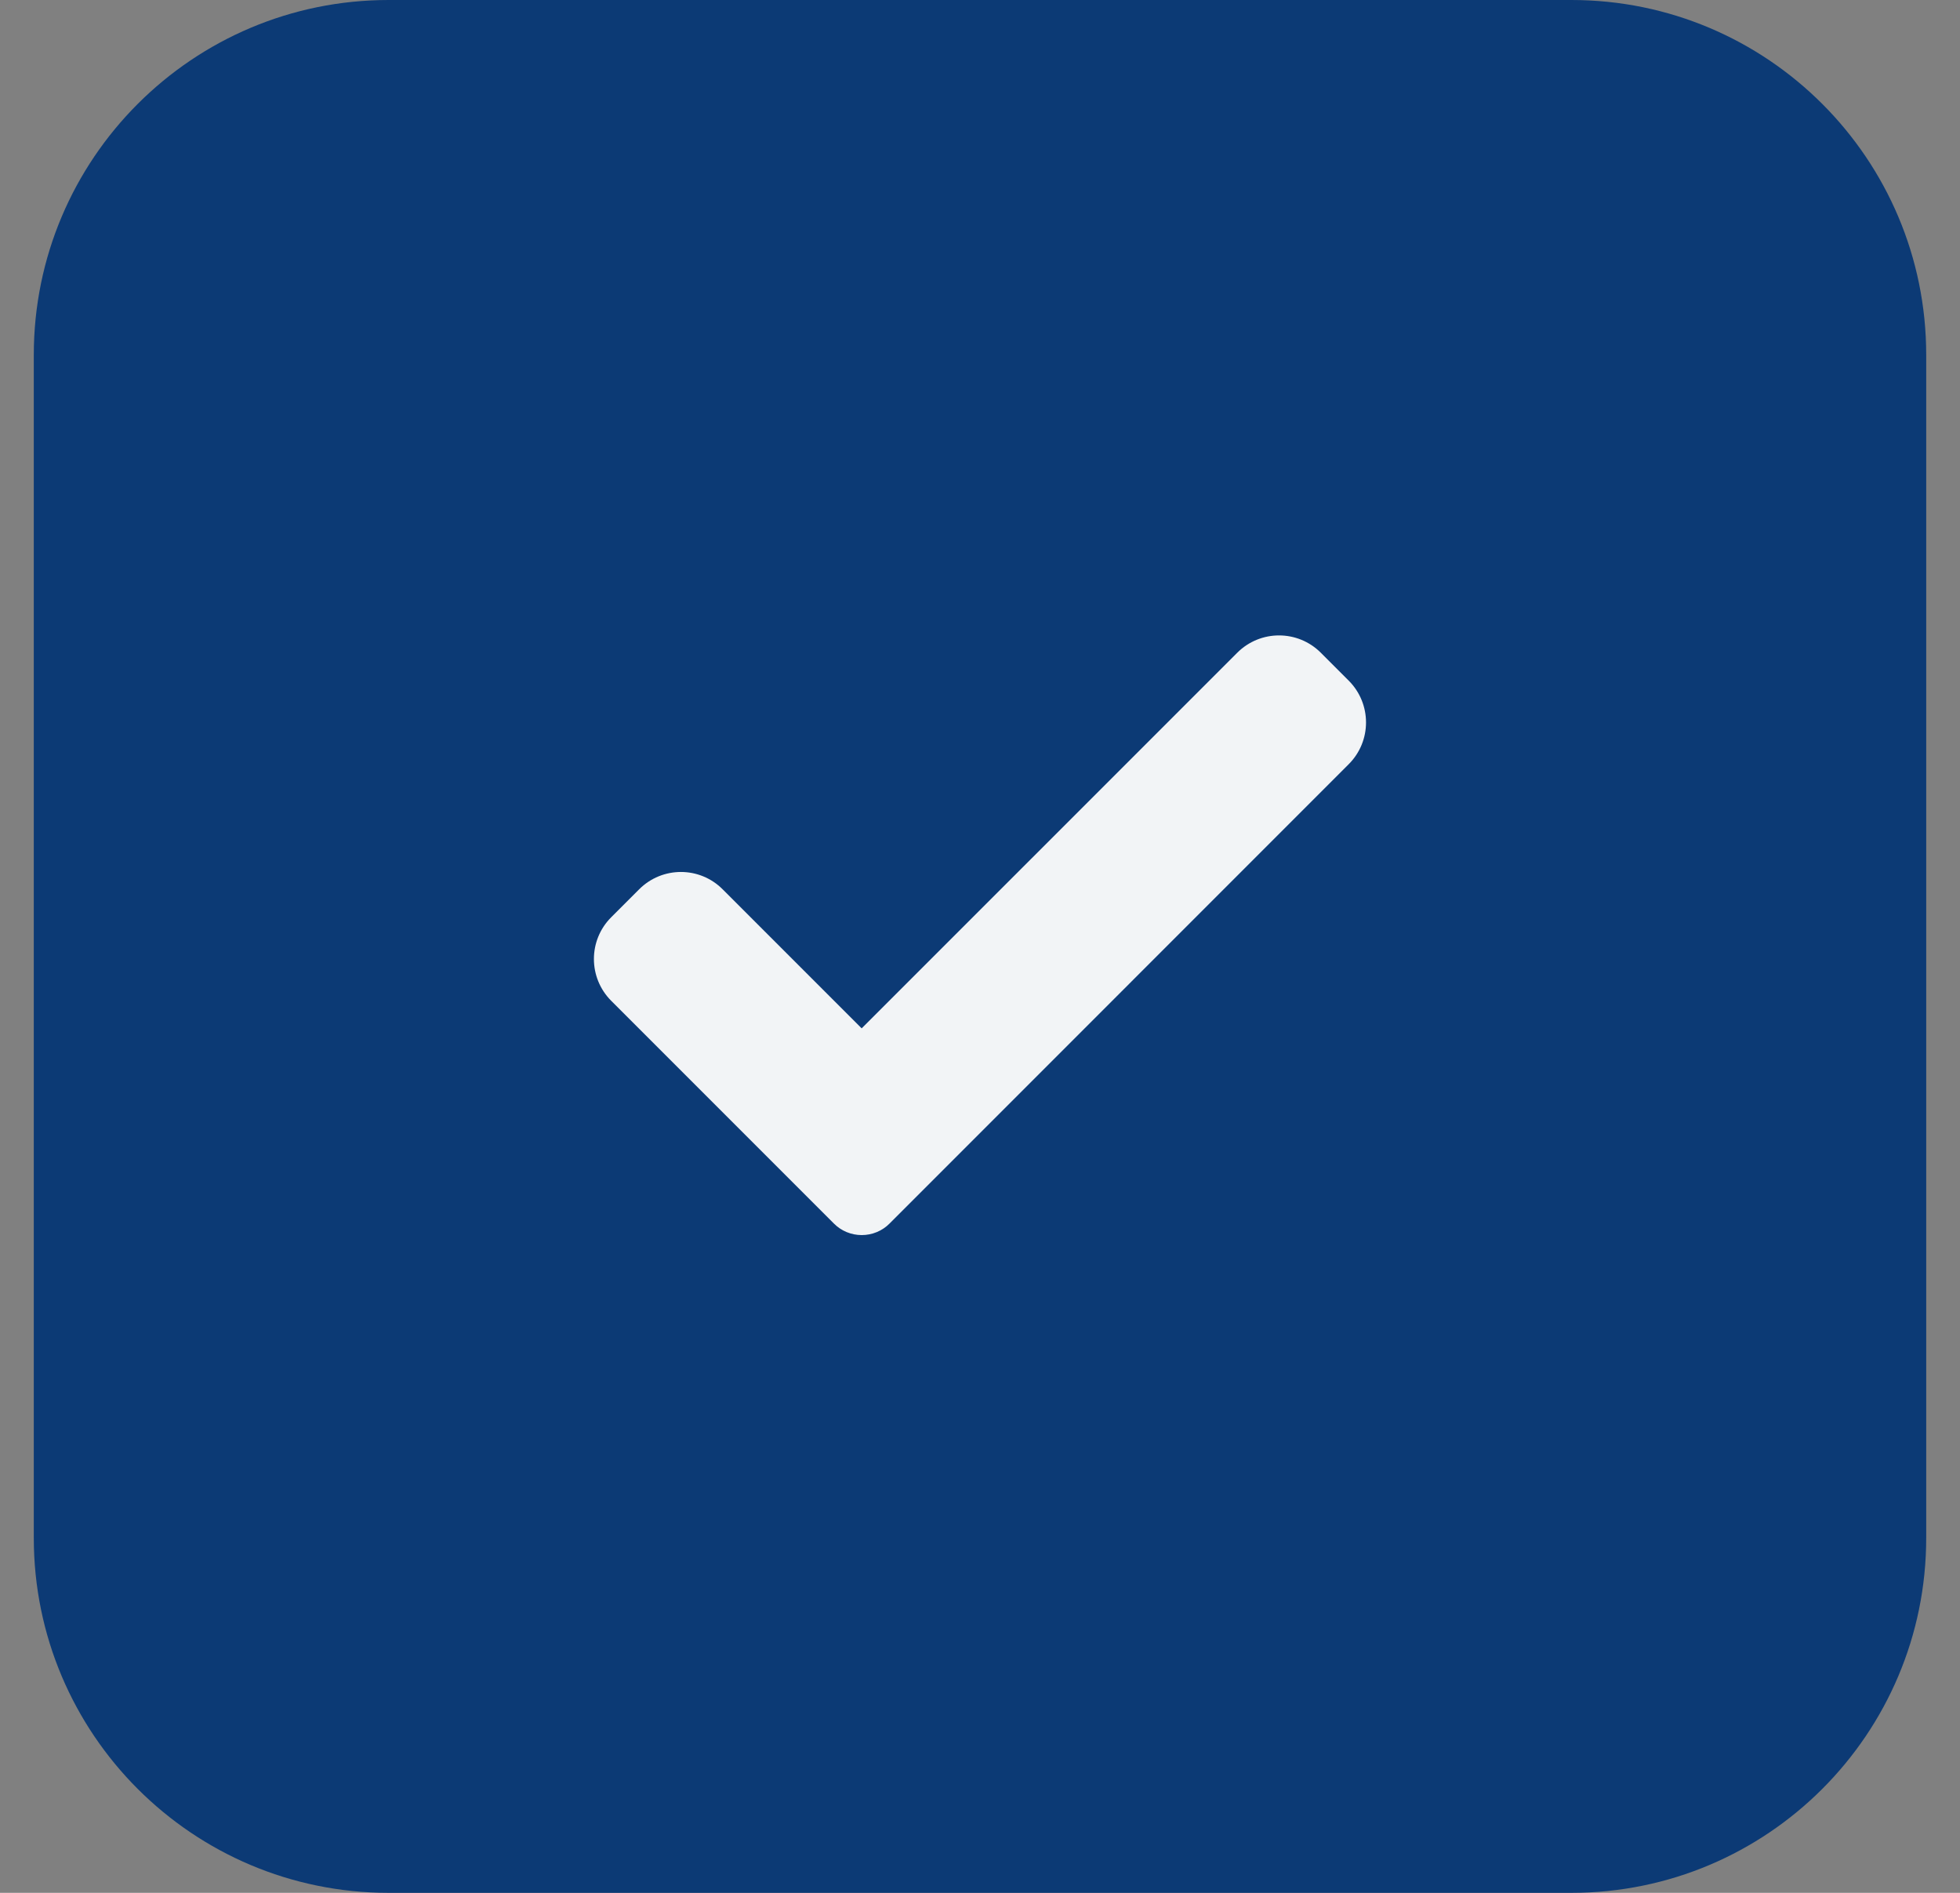
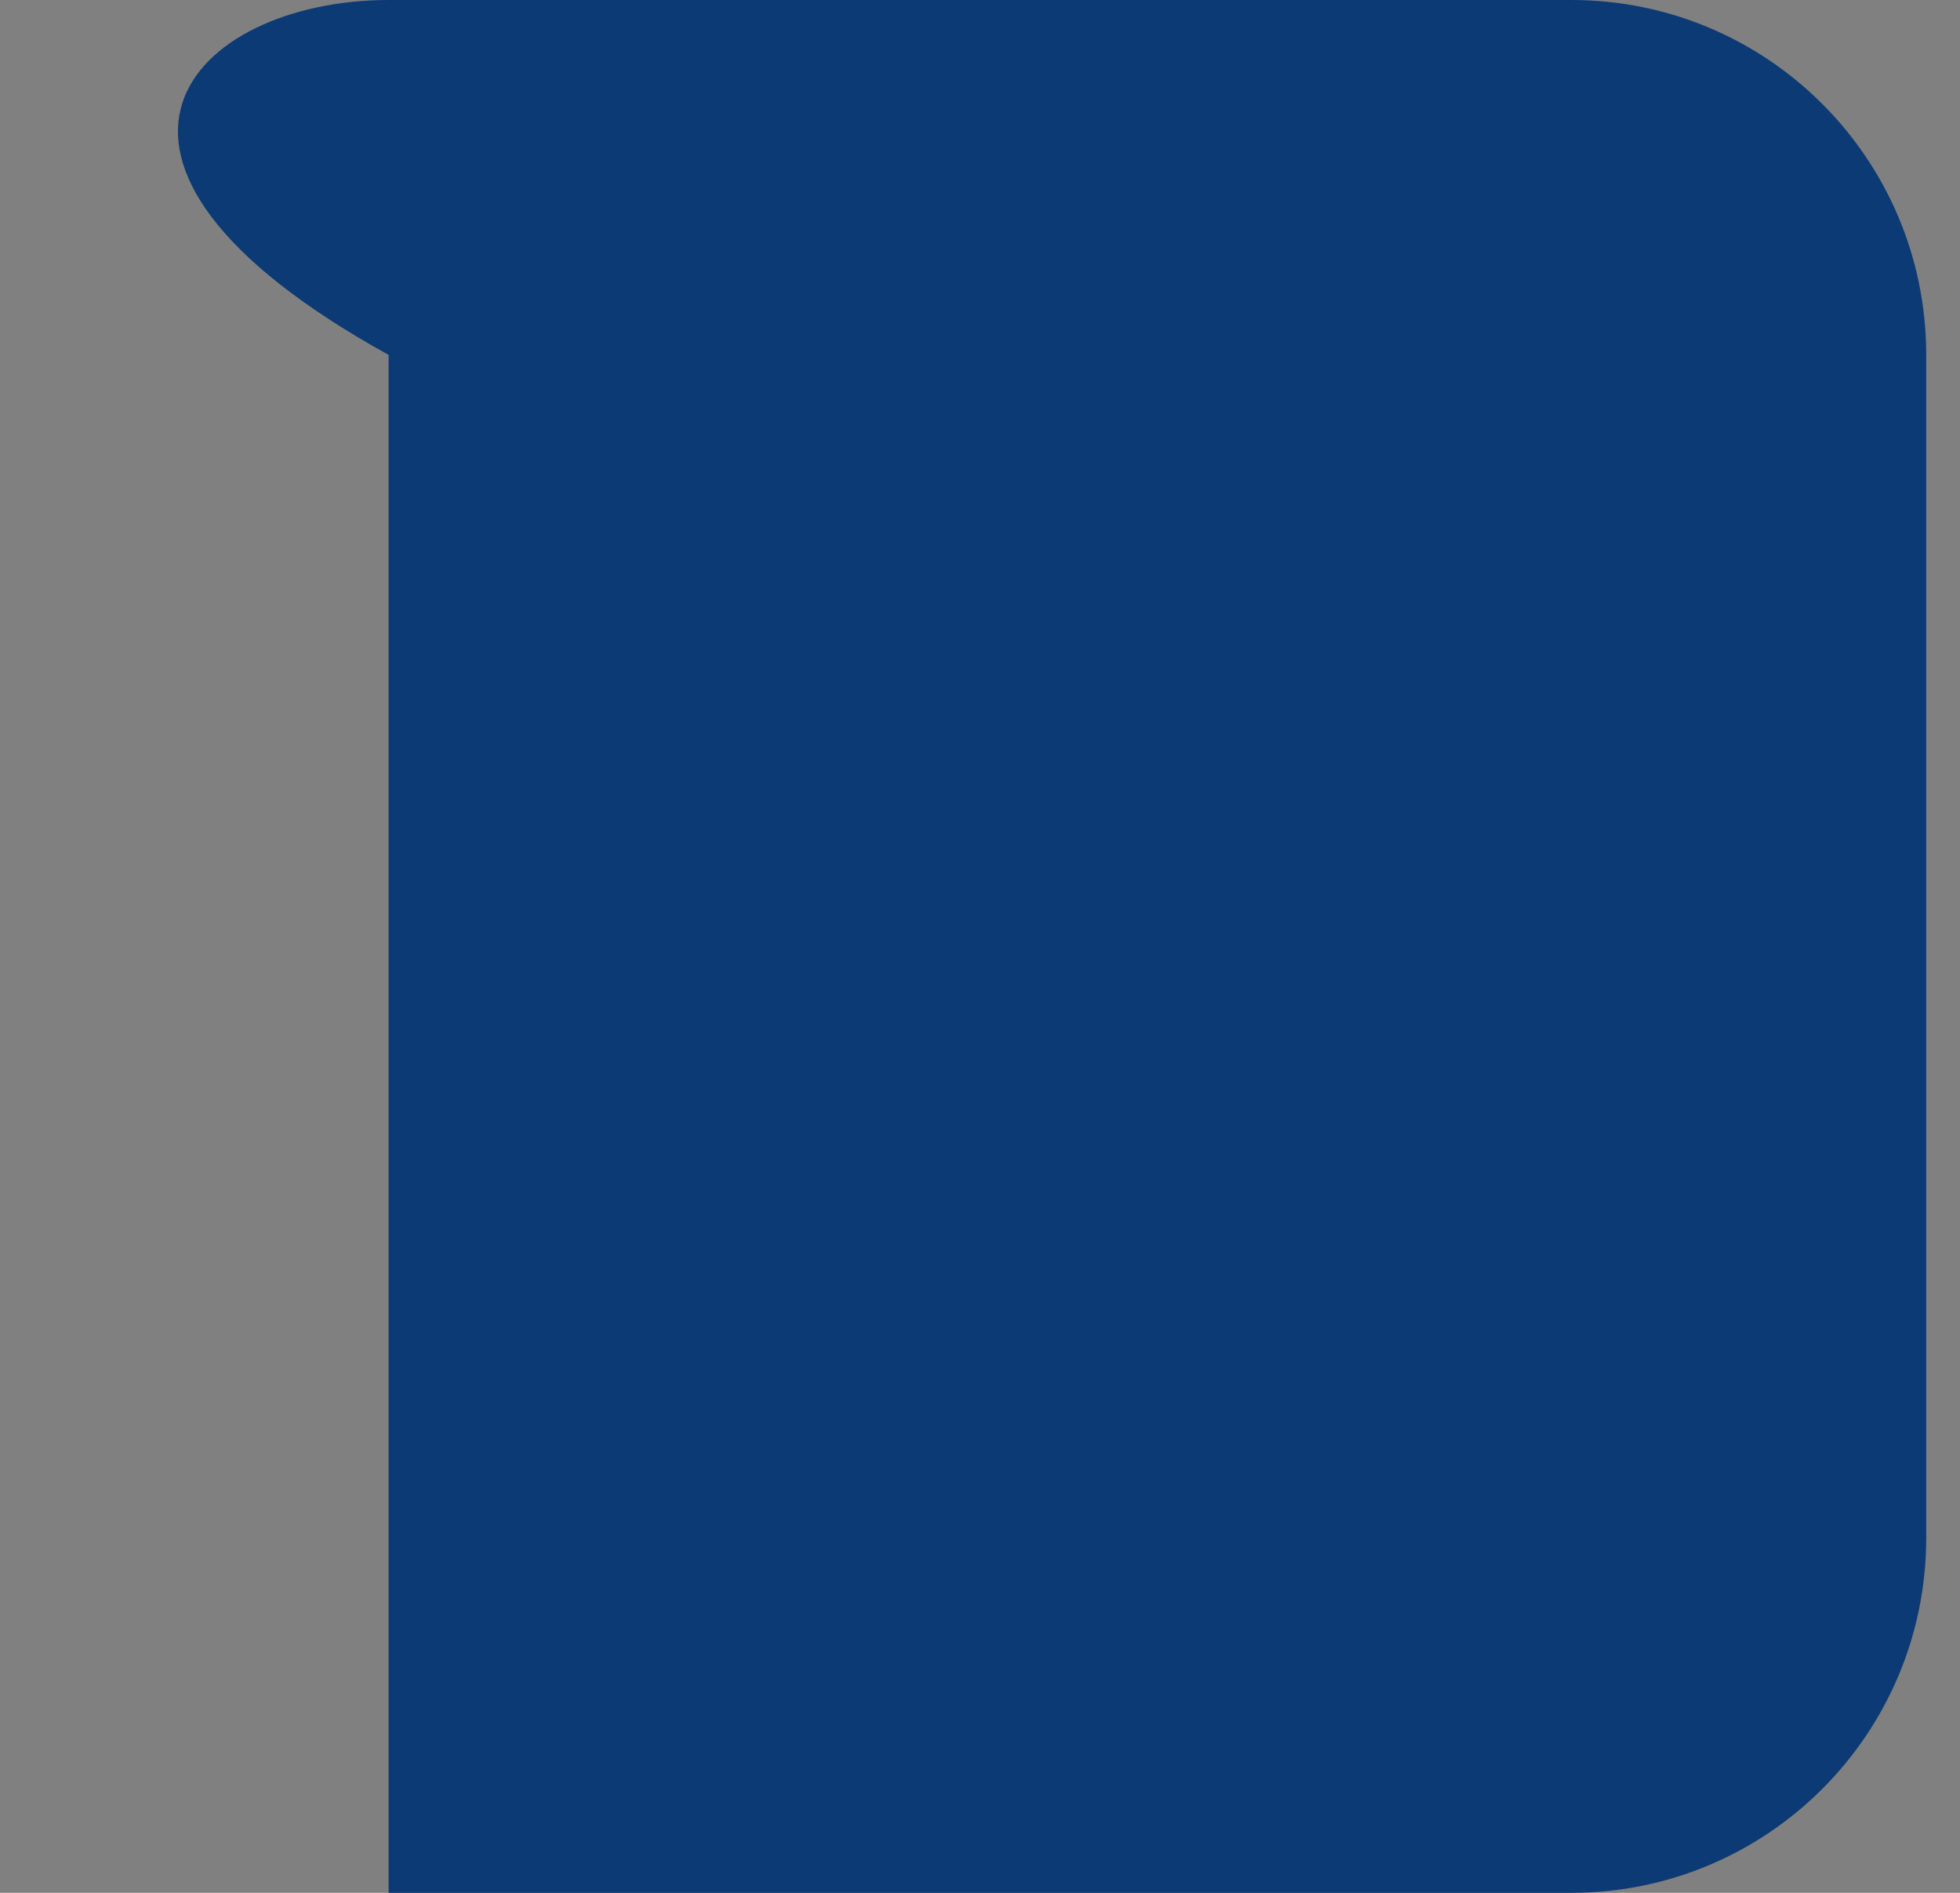
<svg xmlns="http://www.w3.org/2000/svg" width="29" height="28" viewBox="0 0 29 28" fill="none">
  <rect x="0" y="0" width="29" height="28" fill="#808080" stroke="none" />
  <g clip-path="url(#clip0_298_207)">
-     <path d="M23.25 28H5.75C2.85 28 0.5 25.65 0.5 22.75V5.25C0.5 2.35 2.85 0 5.75 0H23.25C26.15 0 28.5 2.35 28.5 5.25V22.75C28.5 25.65 26.15 28 23.25 28Z" fill="#0C3A75" />
-     <path d="M13.162 18.099C13.053 18.209 12.905 18.27 12.75 18.27C12.595 18.27 12.447 18.209 12.338 18.099L9.044 14.805C8.702 14.463 8.702 13.909 9.044 13.568L9.456 13.156C9.798 12.813 10.352 12.813 10.693 13.156L12.749 15.212L18.306 9.656C18.648 9.314 19.201 9.314 19.543 9.656L19.955 10.068C20.297 10.41 20.297 10.964 19.955 11.305L13.162 18.099Z" fill="#F2F4F6" />
+     <path d="M23.25 28H5.75V5.25C0.5 2.35 2.85 0 5.75 0H23.25C26.15 0 28.5 2.35 28.5 5.25V22.75C28.5 25.65 26.15 28 23.25 28Z" fill="#0C3A75" />
  </g>
  <defs>
    <clipPath id="clip0_298_207">
      <rect width="28" height="28" fill="white" transform="translate(0.5)" />
    </clipPath>
  </defs>
</svg>